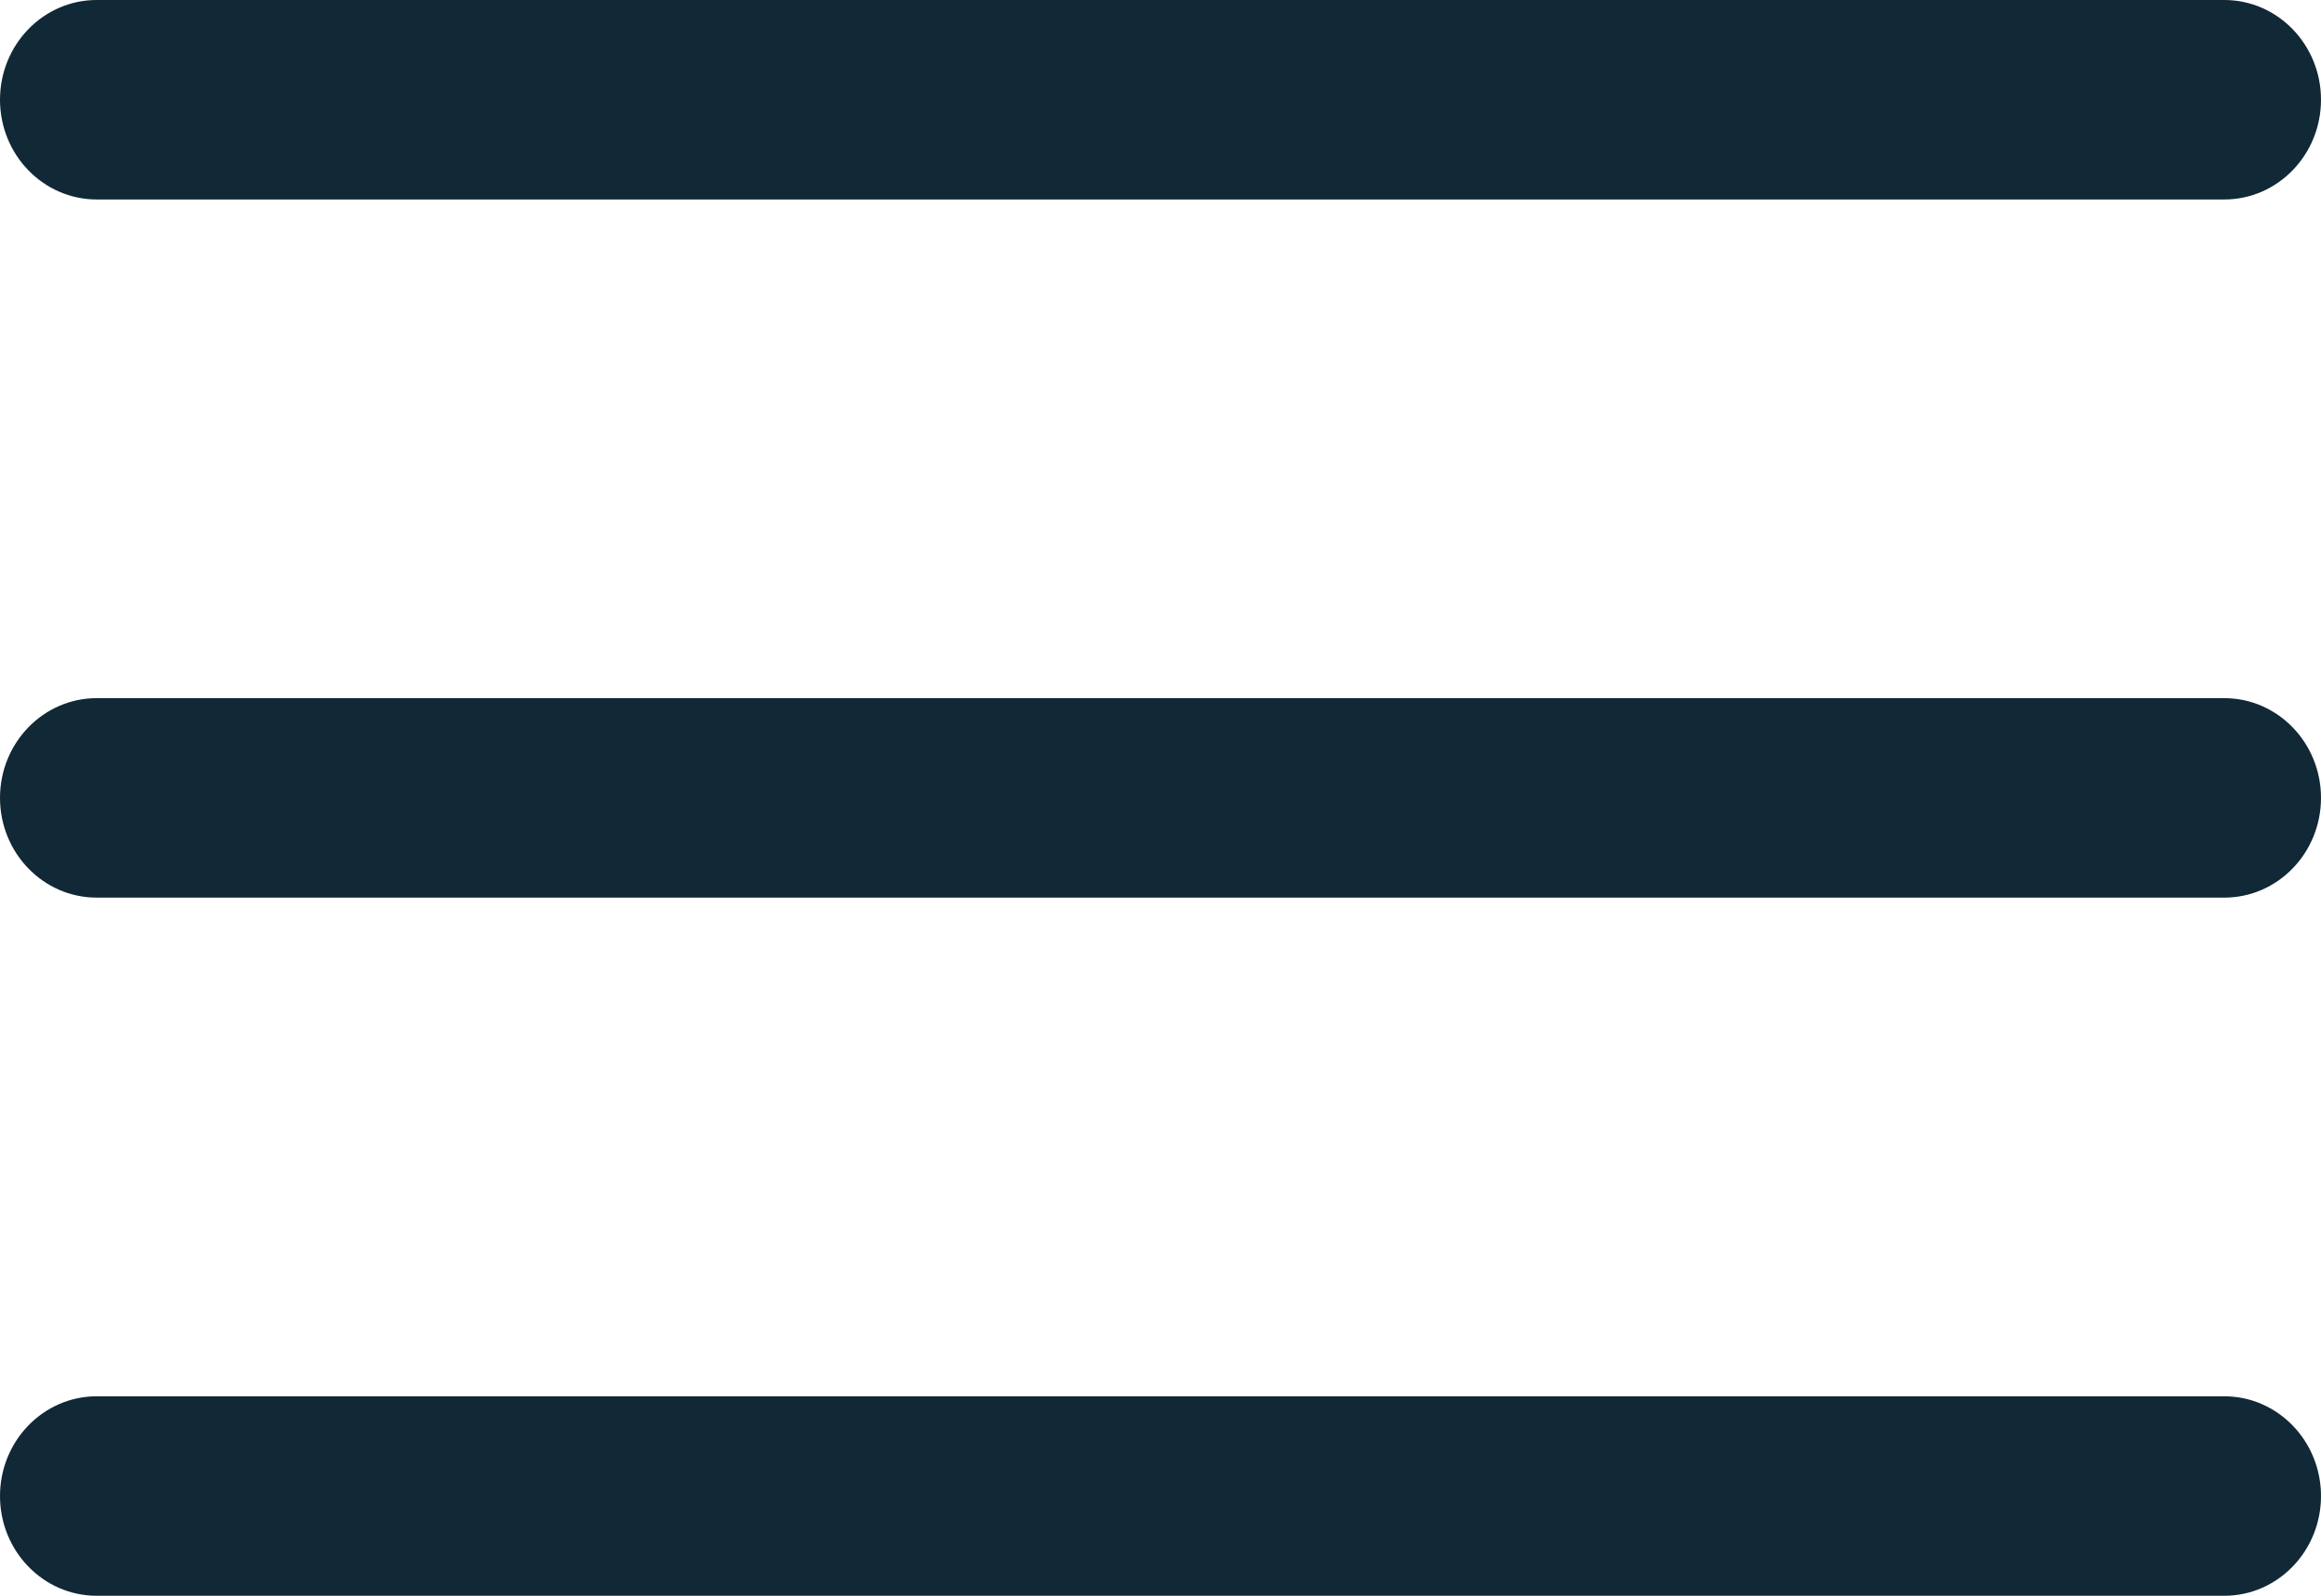
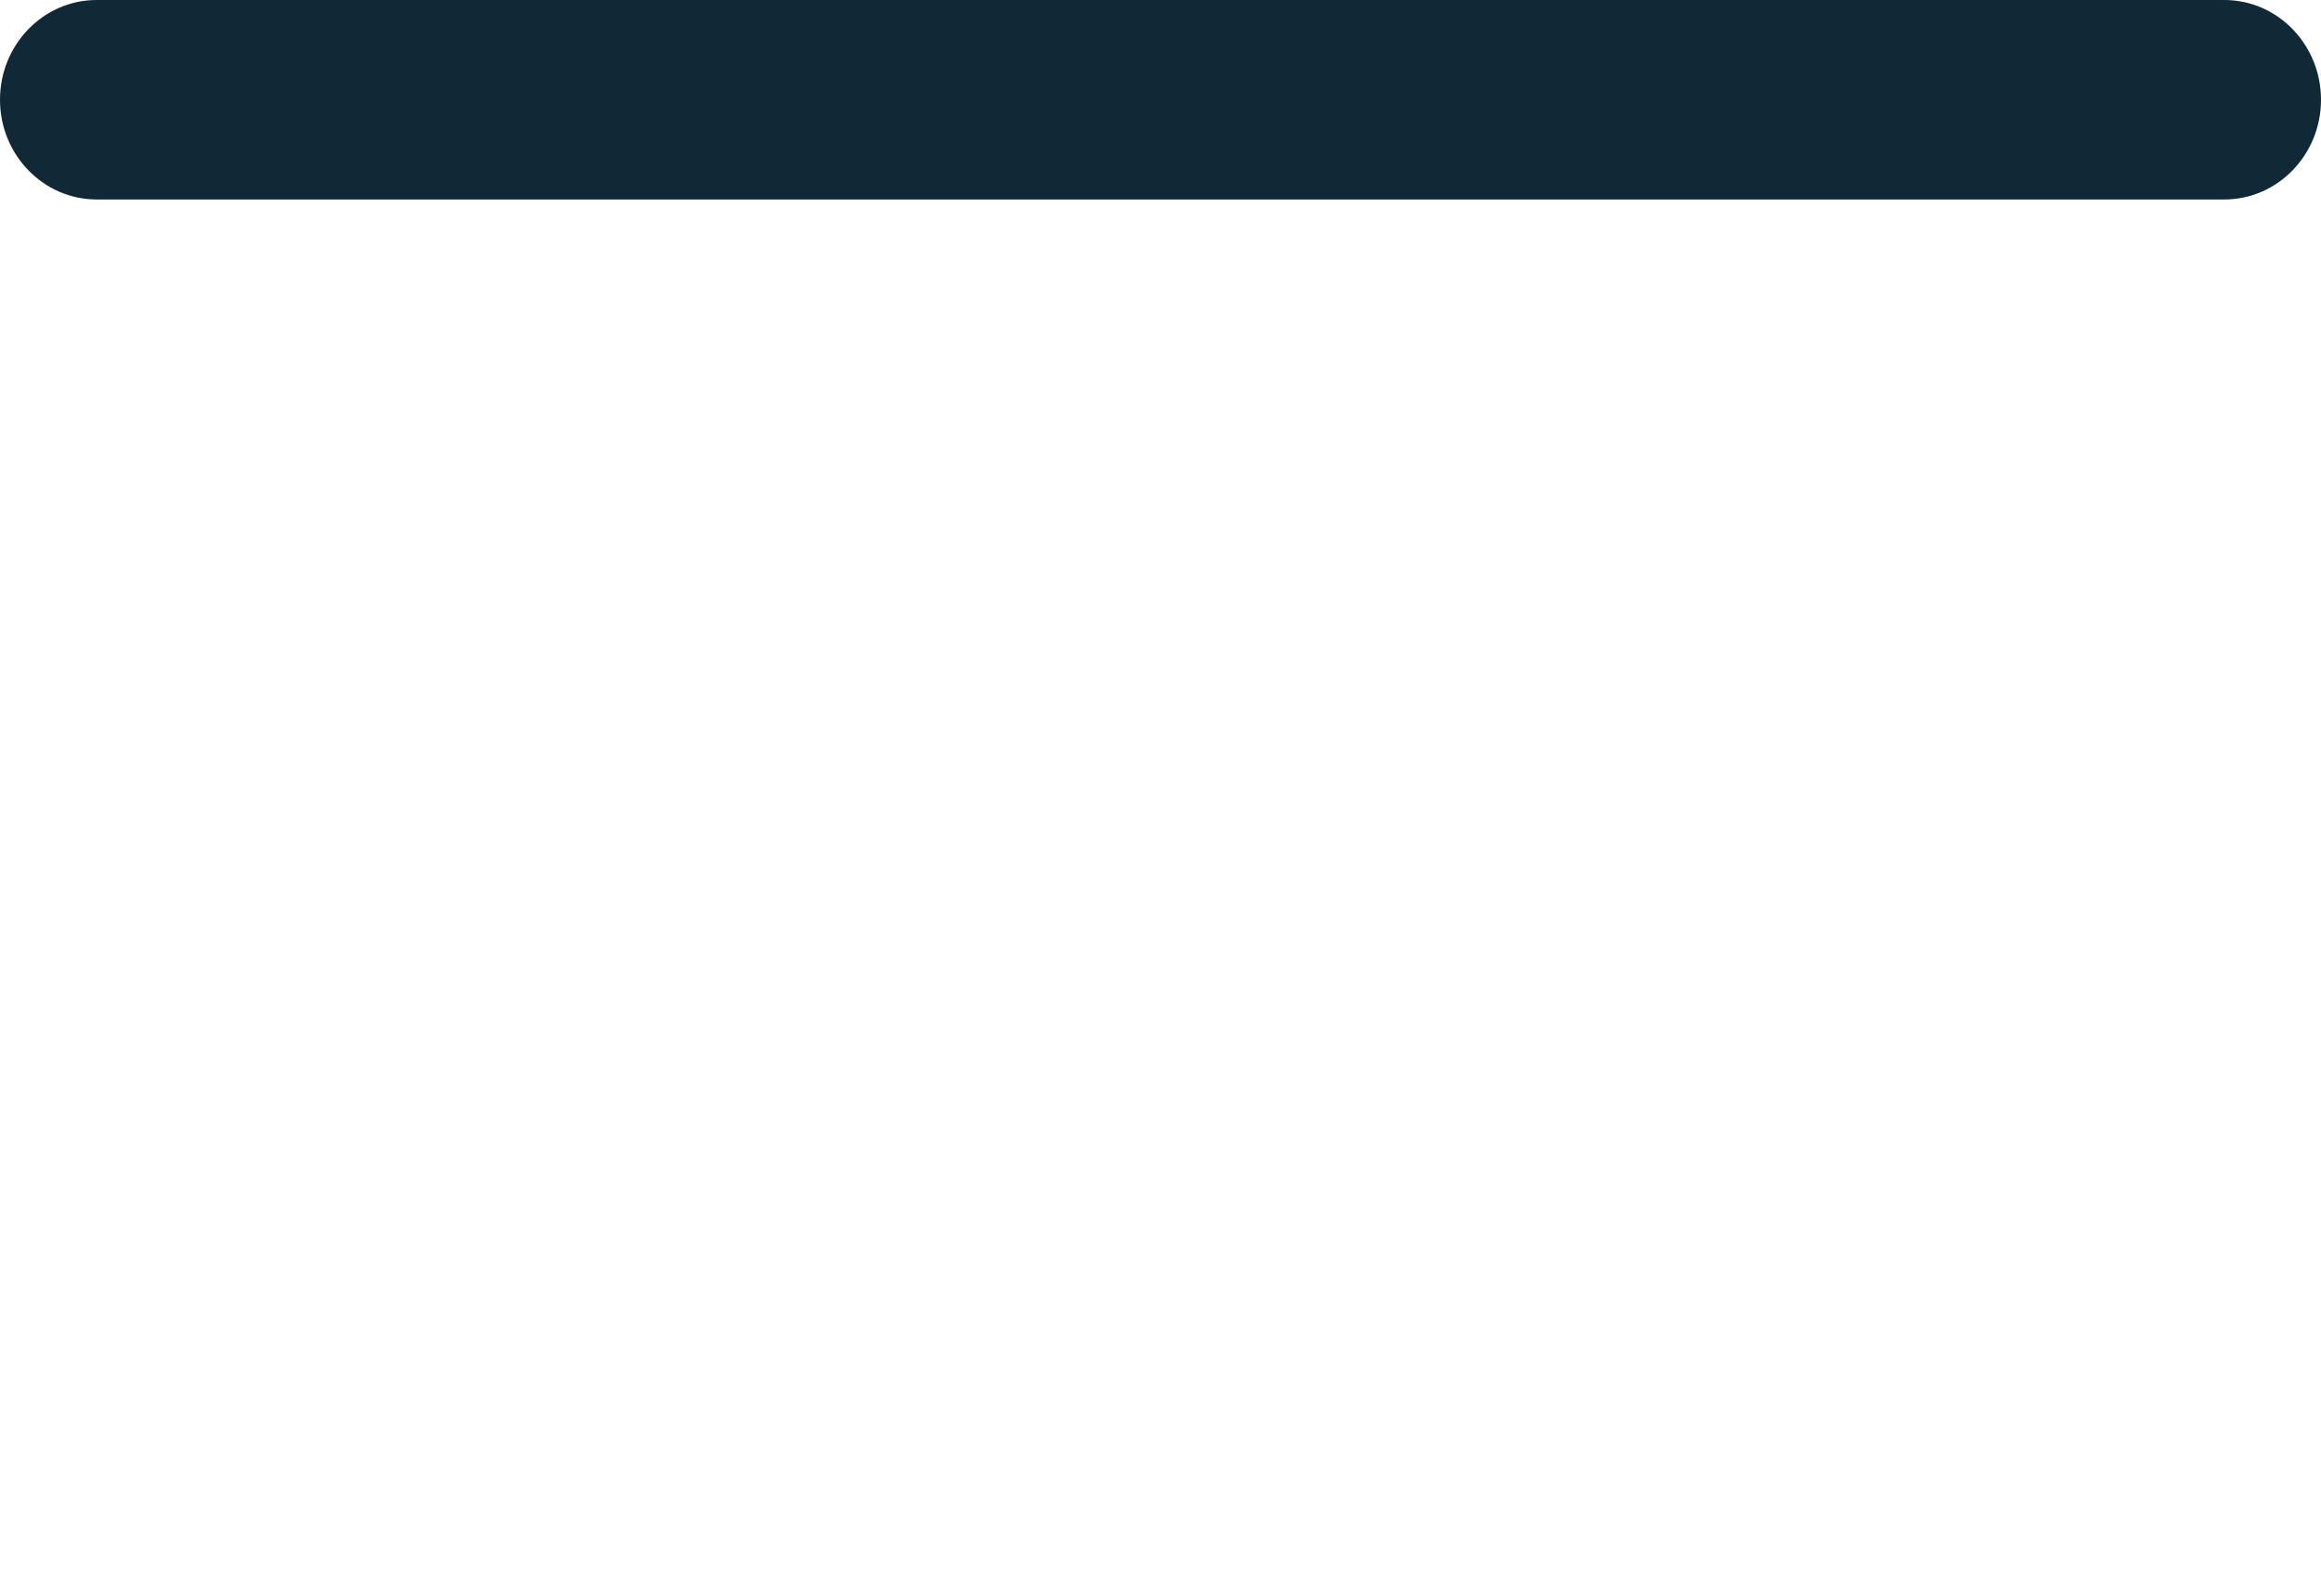
<svg xmlns="http://www.w3.org/2000/svg" width="32" height="22" viewBox="0 0 32 22" fill="none">
-   <path d="M30.667 9.625H1.333C0.597 9.625 0 10.241 0 11C0 11.759 0.597 12.375 1.333 12.375H30.667C31.403 12.375 32 11.759 32 11C32 10.241 31.403 9.625 30.667 9.625Z" fill="#112836" />
  <path d="M30.667 0H1.333C0.597 0 0 0.616 0 1.375C0 2.134 0.597 2.75 1.333 2.75H30.667C31.403 2.75 32 2.134 32 1.375C32 0.616 31.403 0 30.667 0Z" fill="#112836" />
-   <path d="M30.667 19.25H1.333C0.597 19.25 0 19.866 0 20.625C0 21.384 0.597 22 1.333 22H30.667C31.403 22 32 21.384 32 20.625C32 19.866 31.403 19.25 30.667 19.25Z" fill="#112836" />
</svg>